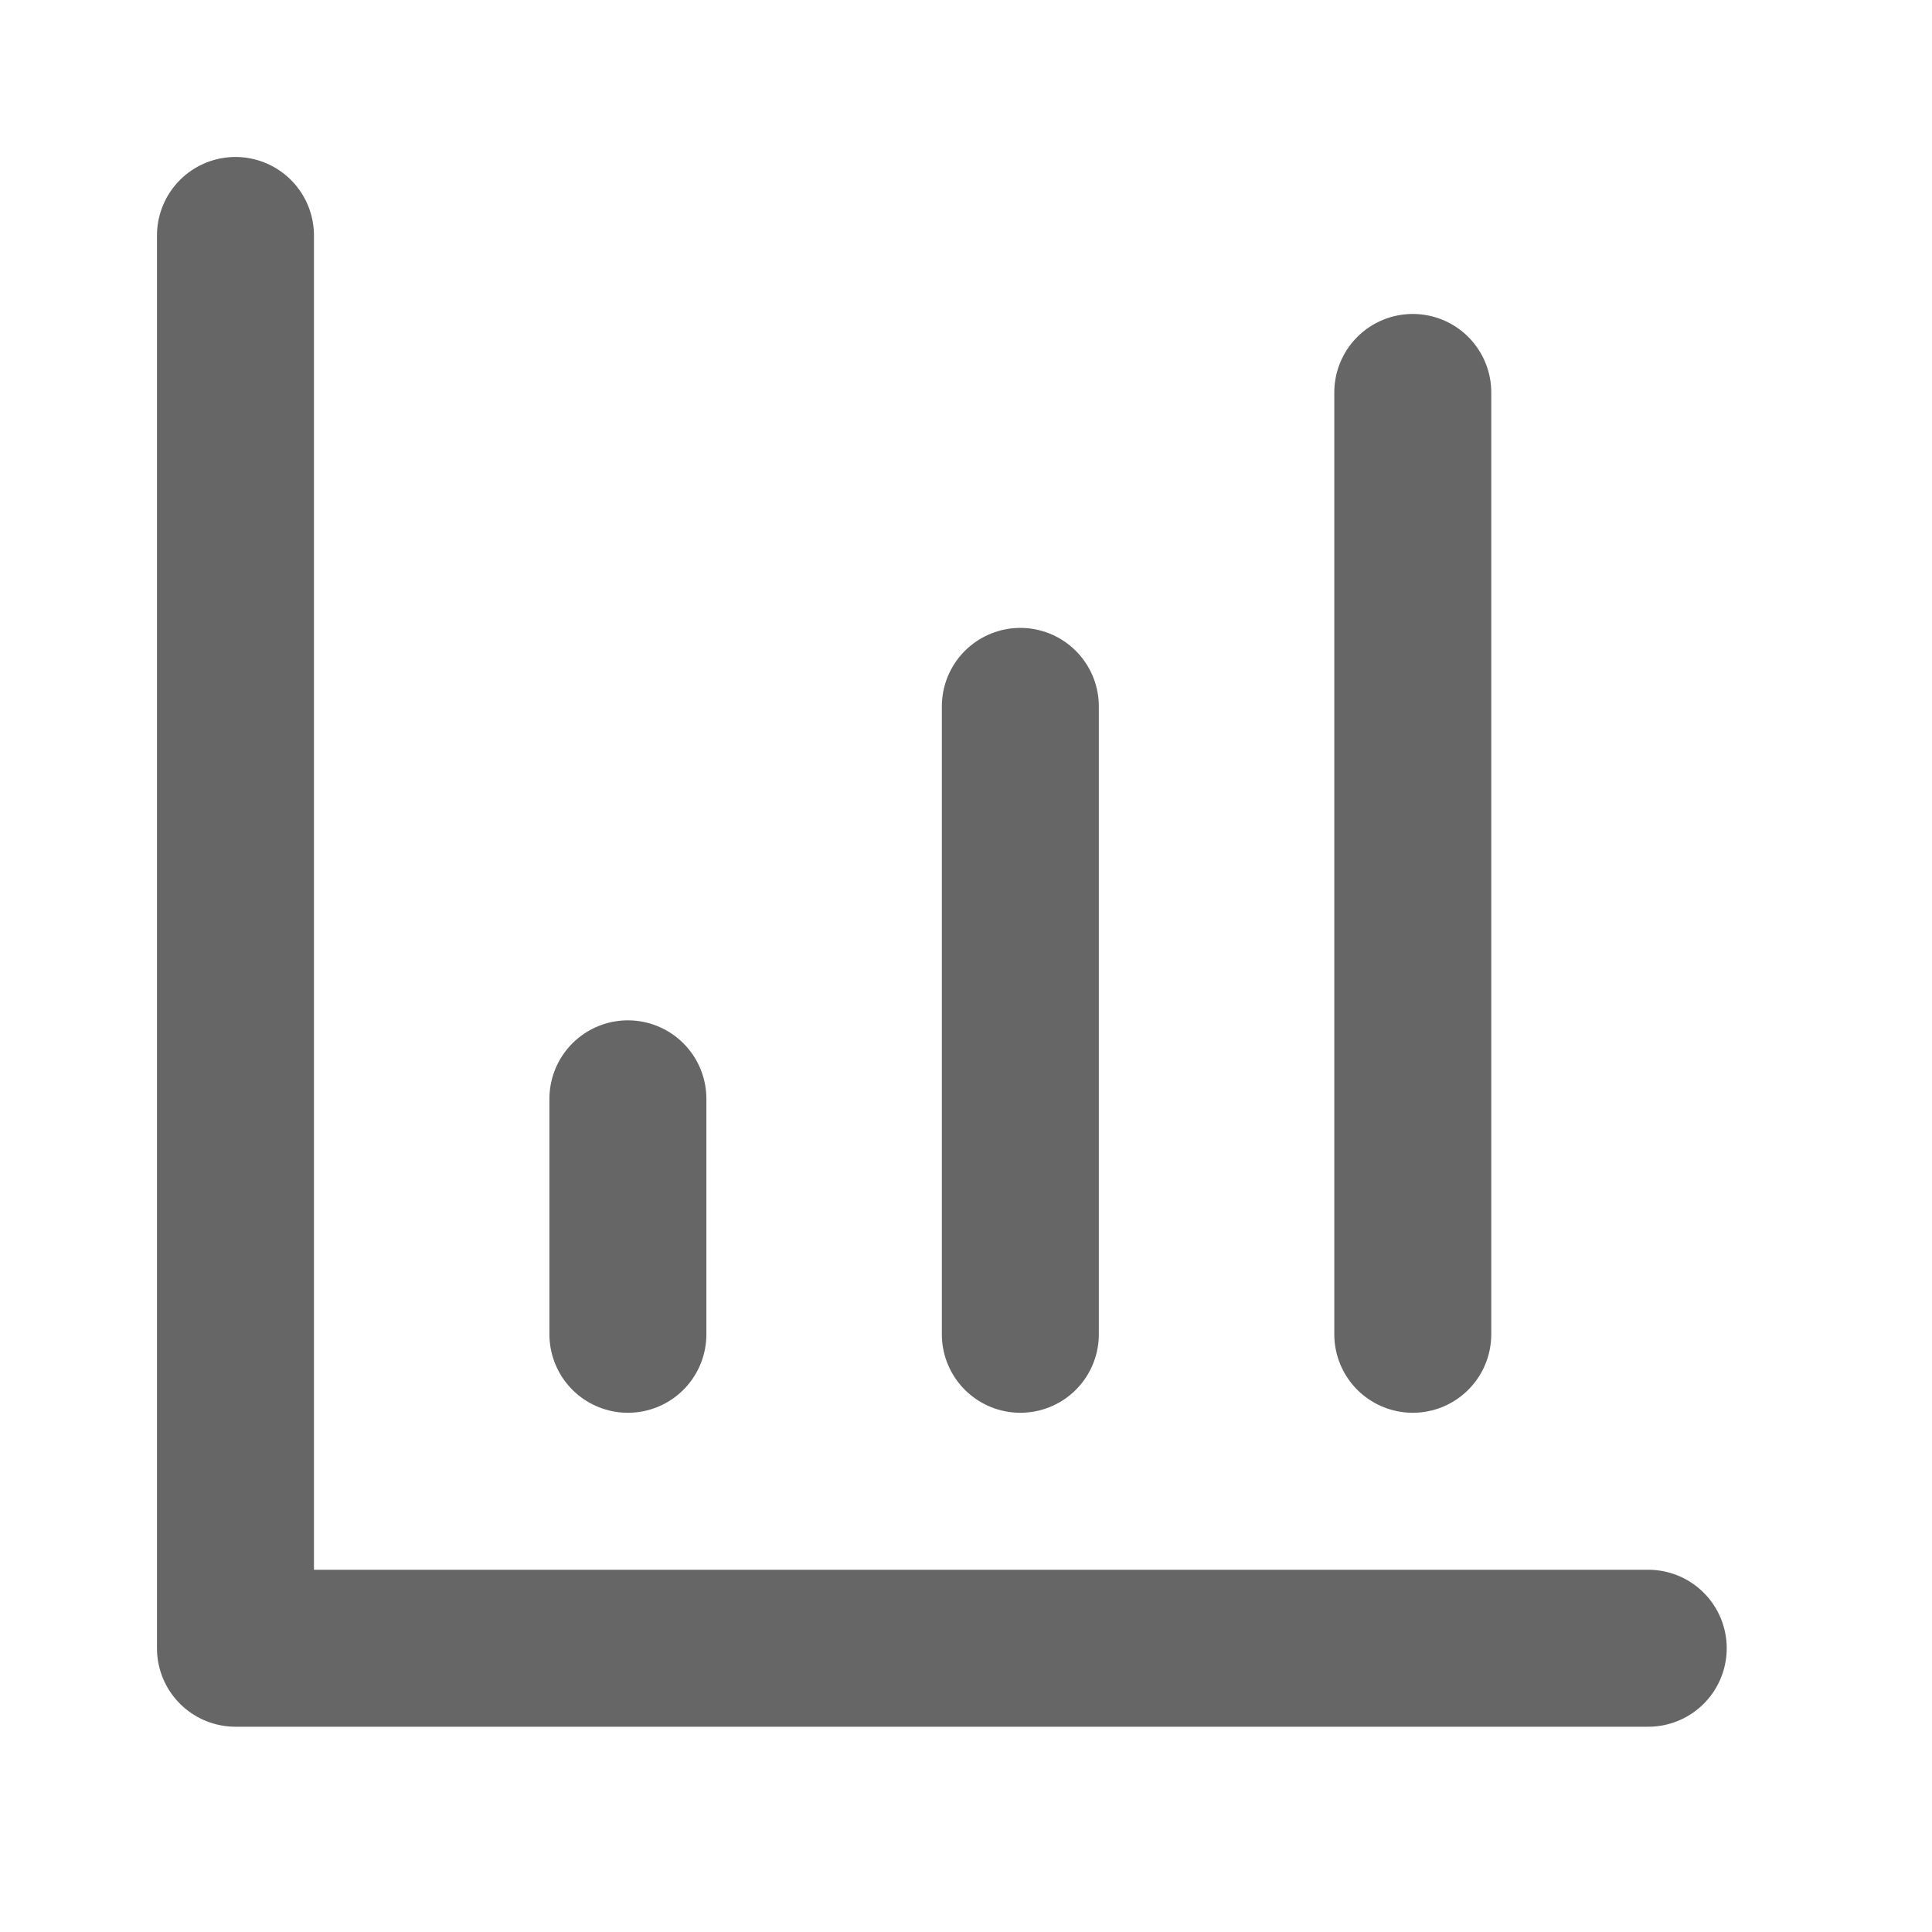
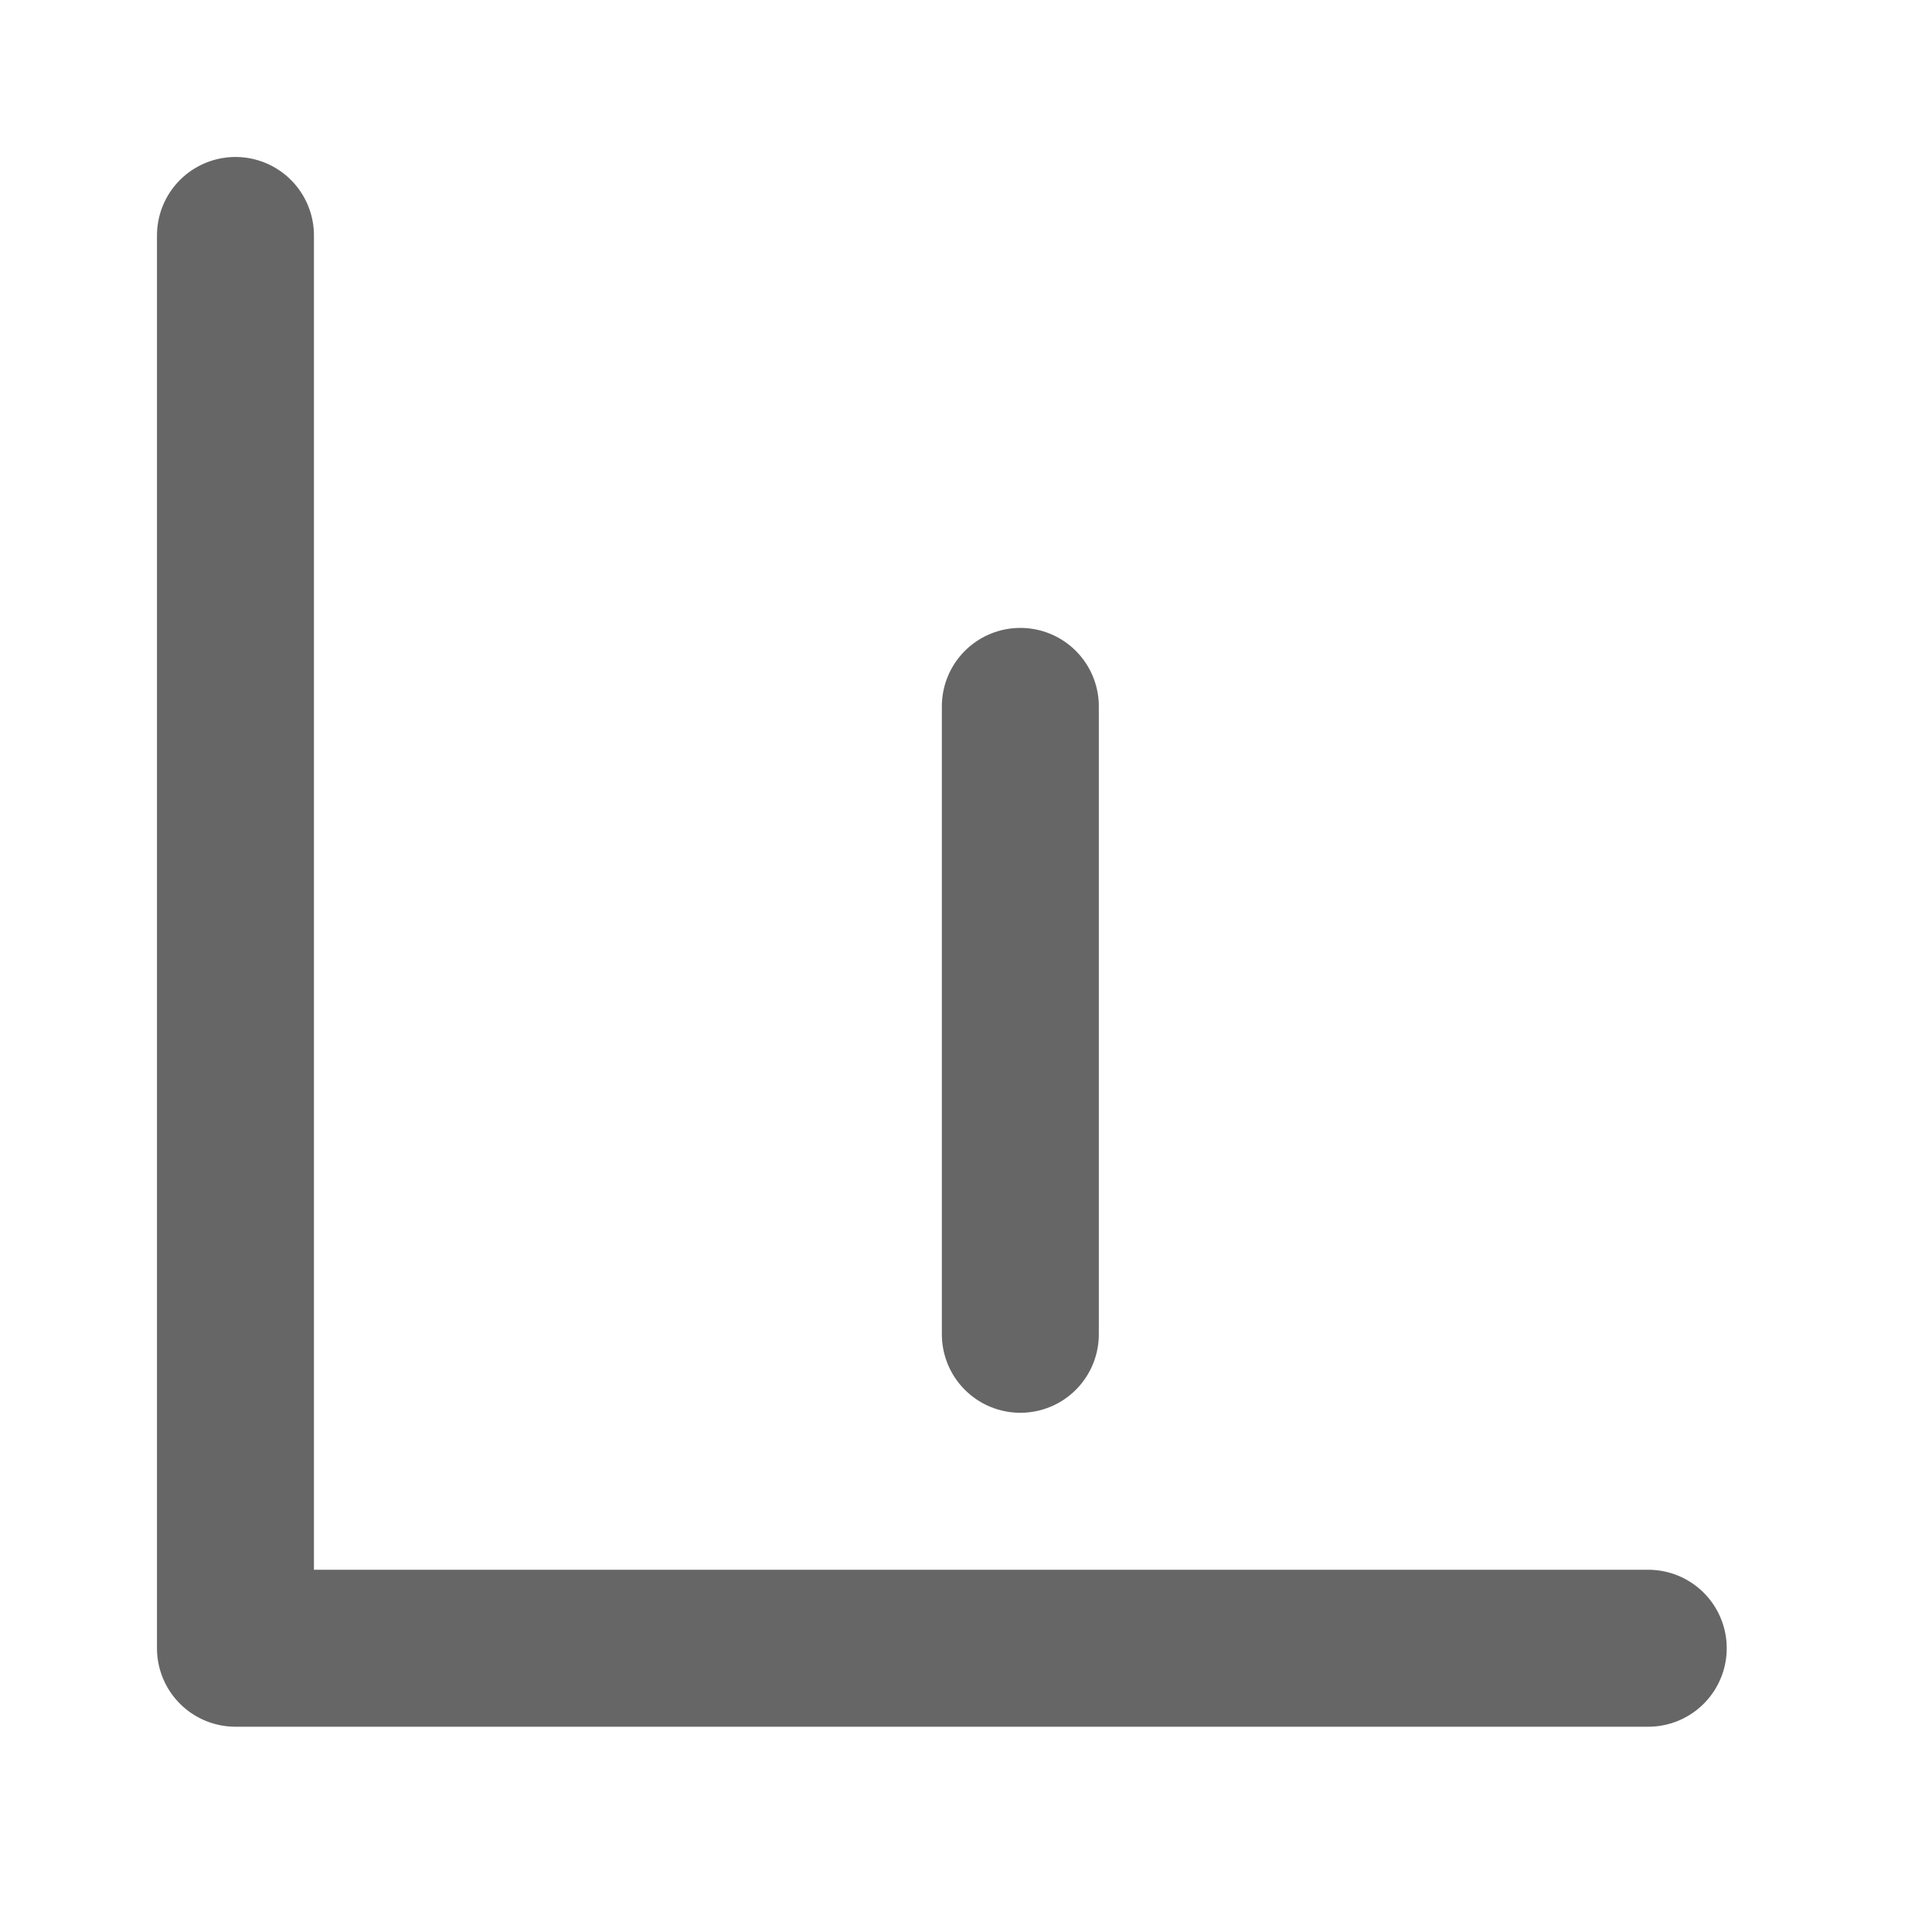
<svg xmlns="http://www.w3.org/2000/svg" width="16" height="16" viewBox="0 0 16 16" fill="none">
  <path d="M1.95 1.95V13.65H13.65" stroke="#666666" stroke-width="1.3" stroke-linecap="round" stroke-linejoin="round" />
  <path d="M8.45 11.05V5.85" stroke="#666666" stroke-width="1.3" stroke-linecap="round" stroke-linejoin="round" />
-   <path d="M11.7 11.05V3.25" stroke="#666666" stroke-width="1.3" stroke-linecap="round" stroke-linejoin="round" />
-   <path d="M5.2 11.05V9.1" stroke="#666666" stroke-width="1.3" stroke-linecap="round" stroke-linejoin="round" />
</svg>